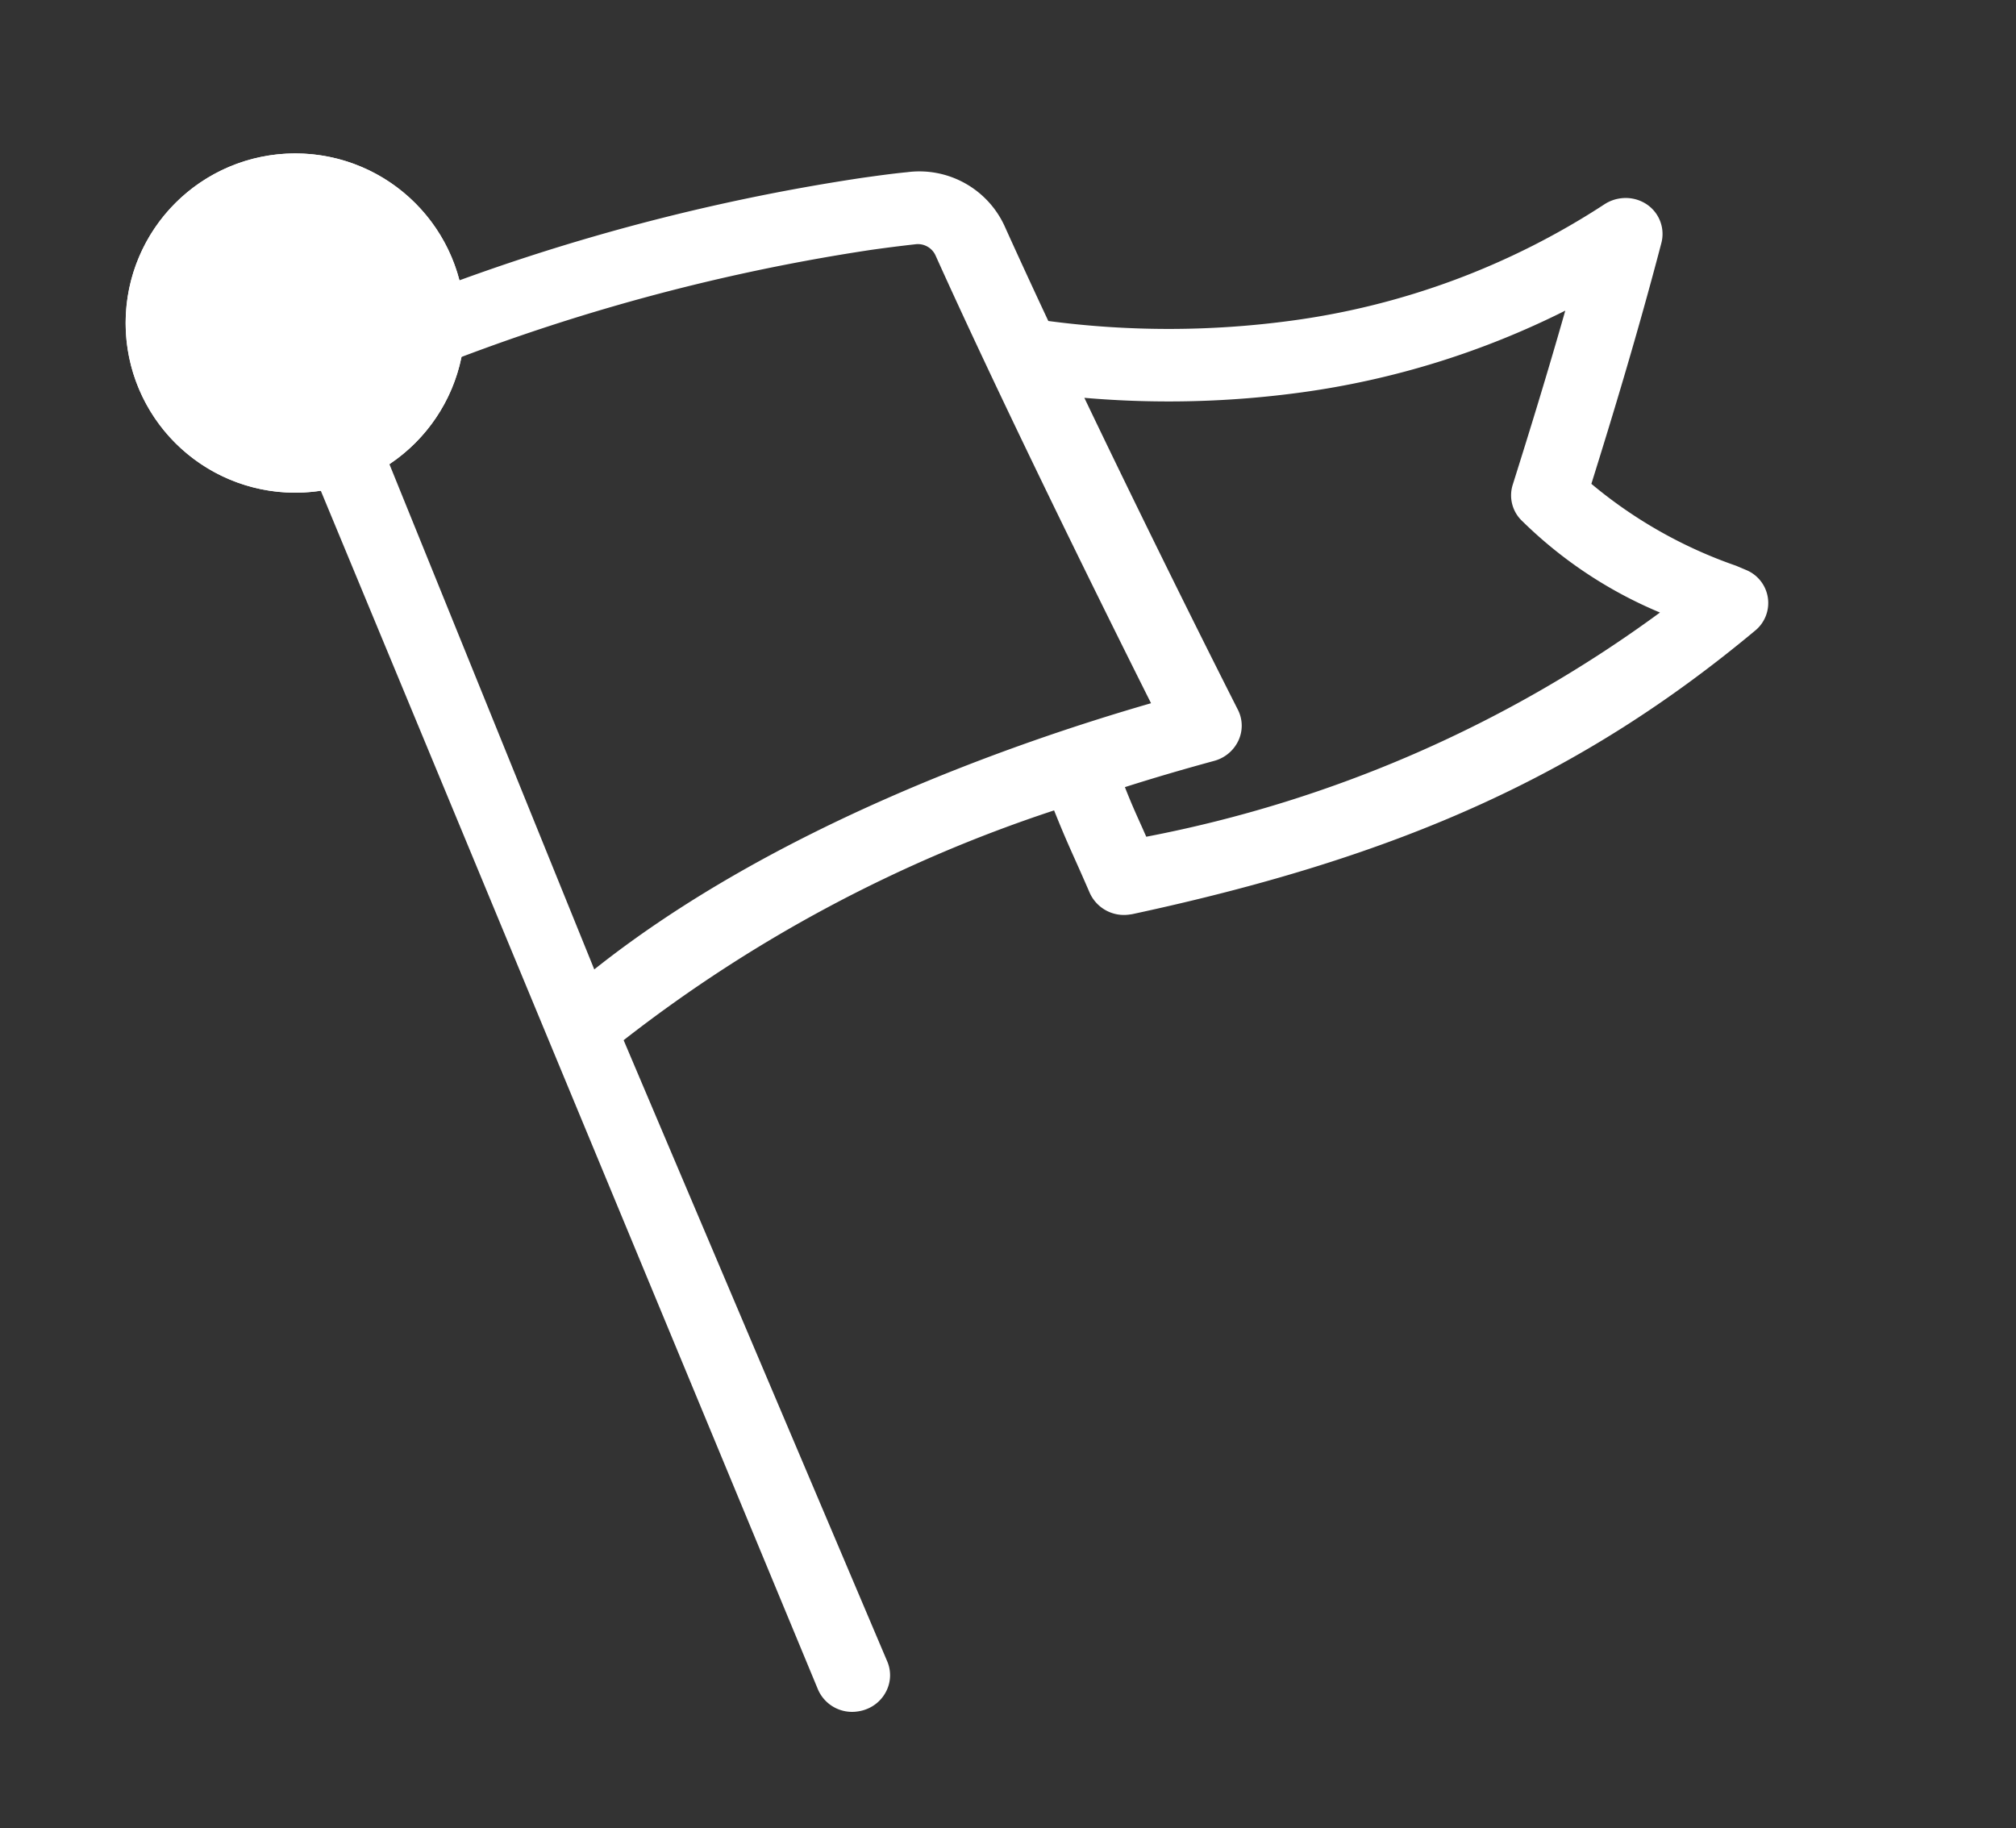
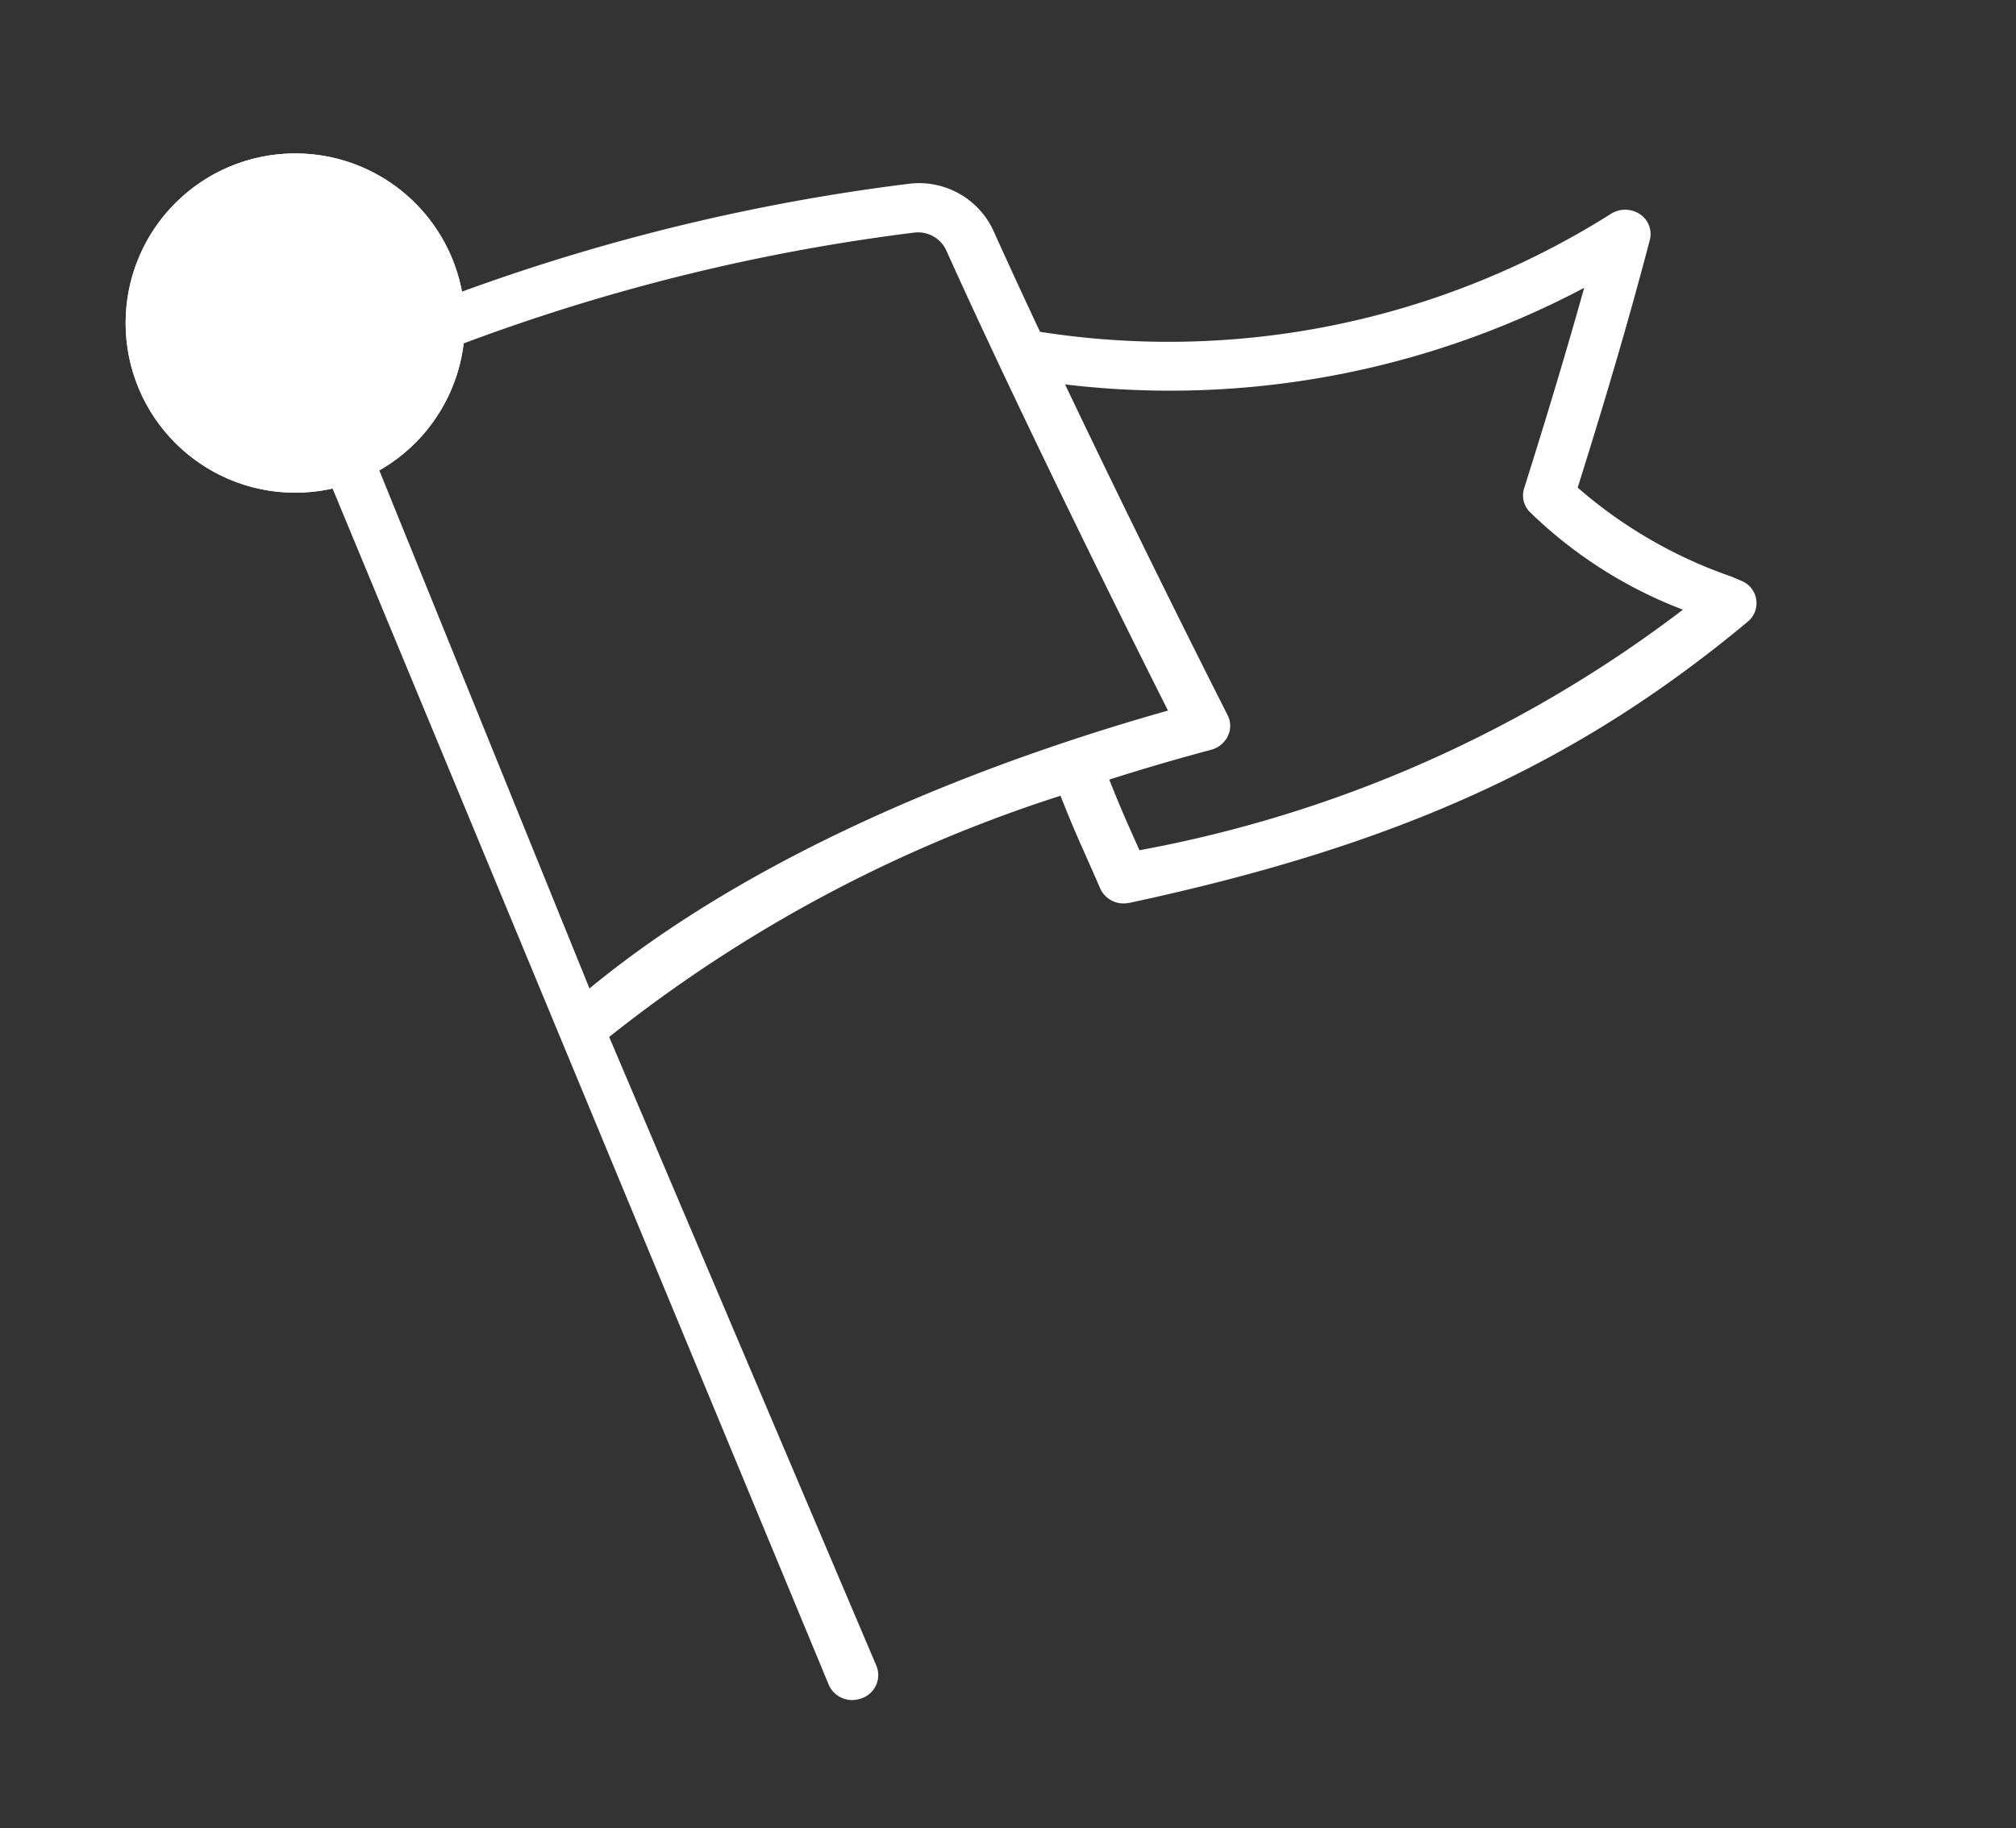
<svg xmlns="http://www.w3.org/2000/svg" width="43" height="39" viewBox="0 0 43 39">
  <rect x="0" y="0" width="43" height="39" fill="#333333" stroke="none" />
  <g transform="translate(-969 -869)">
-     <rect width="43" height="39" transform="translate(969 869)" fill="none" />
    <g transform="translate(971.68 870.588)">
      <path d="M30.314,10.872l-.2-.12a9.9,9.9,0,0,1-2.981-2.335c.692-1.457,1.487-3.169,2.258-5.016a.508.508,0,0,0-.137-.579.568.568,0,0,0-.615-.085,17.679,17.679,0,0,1-12.4.793c-.248-.8-.48-1.573-.687-2.283A1.746,1.746,0,0,0,13.9.014a43.309,43.309,0,0,0-12.73,1.7l-.091-.362A.55.55,0,0,0,.421.961a.524.524,0,0,0-.406.632L7.759,31.479a.544.544,0,0,0,.533.4.571.571,0,0,0,.128-.015.523.523,0,0,0,.405-.632L5.045,17.146a30.265,30.265,0,0,1,10.249-3.755c.161.661.229.9.343,1.294.056.2.124.432.221.783a.545.545,0,0,0,.53.39h.042c5.847-.42,9.871-1.609,13.89-4.1a.512.512,0,0,0,0-.882M1.429,2.731A42.206,42.206,0,0,1,13.871,1.061a.663.663,0,0,1,.628.467c.911,3.126,2.31,7.407,3.318,10.383-3.31.449-8.794,1.547-13.044,4.152ZM16.8,14.776c-.041-.143-.075-.262-.106-.369-.107-.374-.173-.6-.322-1.213.836-.143,1.6-.249,2.239-.327a.552.552,0,0,0,.394-.239.5.5,0,0,0,.058-.443c-.691-2.025-1.622-4.833-2.451-7.469a18.875,18.875,0,0,0,11.251-.5C27.214,5.7,26.568,7.081,26,8.273a.5.5,0,0,0,.063.535,9.559,9.559,0,0,0,2.93,2.5A27.244,27.244,0,0,1,16.8,14.776" transform="translate(2.931 4.254) rotate(-8)" fill="#fff" />
-       <path d="M8.291,32.131a.792.792,0,0,1-.775-.591L-.227,1.655a.751.751,0,0,1,.089-.58.791.791,0,0,1,.5-.358A.828.828,0,0,1,.549.7a.792.792,0,0,1,.776.591l.029.114A44.21,44.21,0,0,1,12.921-.25c.33,0,.662,0,.988.014A2,2,0,0,1,15.8,1.177c.19.65.407,1.373.646,2.149a19.516,19.516,0,0,0,5.149.715,16.136,16.136,0,0,0,6.944-1.529.824.824,0,0,1,.35-.078.81.81,0,0,1,.538.2.761.761,0,0,1,.2.863c-.774,1.854-1.572,3.569-2.194,4.881a9.818,9.818,0,0,0,2.814,2.16l.2.12a.761.761,0,0,1,.007,1.308c-4.056,2.516-8.113,3.715-14,4.139l-.059,0a.8.8,0,0,1-.771-.573c-.093-.336-.157-.561-.221-.78-.1-.347-.165-.574-.288-1.071a30.337,30.337,0,0,0-9.774,3.576L9.067,31.17a.752.752,0,0,1-.088.582.79.79,0,0,1-.5.358A.823.823,0,0,1,8.291,32.131ZM.549,1.2A.326.326,0,0,0,.476,1.2a.294.294,0,0,0-.188.132.254.254,0,0,0-.031.2L8,31.416a.3.3,0,0,0,.291.215.323.323,0,0,0,.072-.008.294.294,0,0,0,.188-.132.253.253,0,0,0,.031-.2L4.756,17.035l.154-.1a30.833,30.833,0,0,1,10.336-3.791l.234-.046.056.232c.16.657.228.893.34,1.284.063.22.128.446.222.785a.3.3,0,0,0,.312.206c5.8-.417,9.8-1.6,13.777-4.065a.262.262,0,0,0,0-.456l-.2-.12a10.115,10.115,0,0,1-3.043-2.388l-.1-.123.069-.145c.629-1.325,1.454-3.091,2.254-5.006a.258.258,0,0,0-.072-.3.311.311,0,0,0-.207-.077.321.321,0,0,0-.136.03A16.633,16.633,0,0,1,21.591,4.54a20.062,20.062,0,0,1-5.416-.769l-.131-.037L16,3.6c-.256-.828-.487-1.6-.688-2.287A1.5,1.5,0,0,0,13.9.263C13.575.255,13.247.25,12.921.25A43.888,43.888,0,0,0,1.24,1.951L.992,2.02.839,1.409A.3.3,0,0,0,.549,1.2ZM4.613,16.454,1.127,2.555l.235-.065A43.281,43.281,0,0,1,12.922.8c.319,0,.641,0,.956.013a.912.912,0,0,1,.861.647c.9,3.1,2.305,7.393,3.315,10.373l.1.287-.3.041c-2.987.405-8.641,1.479-12.947,4.117ZM1.731,2.907l3.2,12.768c4.2-2.475,9.527-3.54,12.55-3.97-1-2.968-2.347-7.094-3.225-10.107a.414.414,0,0,0-.395-.287c-.311-.009-.627-.013-.942-.013A42.609,42.609,0,0,0,1.731,2.907ZM16.615,15.042l-.056-.2-.081-.282-.025-.086c-.109-.38-.174-.607-.325-1.223l-.064-.261.265-.045c.757-.129,1.514-.24,2.251-.329a.3.3,0,0,0,.216-.13.254.254,0,0,0,.03-.224C18.014,9.884,17.1,7.089,16.373,4.79l-.134-.425.432.107a20.541,20.541,0,0,0,4.923.617A17.391,17.391,0,0,0,27.774,3.98l.554-.21-.237.543c-.664,1.525-1.316,2.912-1.867,4.067a.256.256,0,0,0,.033.272A9.34,9.34,0,0,0,29.123,11.1l.358.219-.363.21a27.551,27.551,0,0,1-12.3,3.5Zm.064-1.646c.1.419.165.627.255.94l.025.089.025.086A27.141,27.141,0,0,0,28.5,11.3a9.3,9.3,0,0,1-2.636-2.338.752.752,0,0,1-.094-.8c.484-1.015,1.046-2.21,1.626-3.52a17.967,17.967,0,0,1-5.805.944,20.9,20.9,0,0,1-4.612-.53c.7,2.211,1.554,4.81,2.317,7.044a.75.75,0,0,1-.086.662.8.8,0,0,1-.573.349C18,13.192,17.339,13.287,16.679,13.4Z" transform="translate(2.931 4.254) rotate(-8)" fill="#fff" />
      <circle cx="3.618" cy="3.618" r="3.618" transform="translate(0 1.685)" fill="#fff" />
      <path d="M3.618,1.25A2.368,2.368,0,1,0,5.985,3.618,2.37,2.37,0,0,0,3.618,1.25m0-1.25A3.618,3.618,0,1,1,0,3.618,3.618,3.618,0,0,1,3.618,0Z" transform="translate(0 1.685)" fill="#fff" />
    </g>
  </g>
</svg>